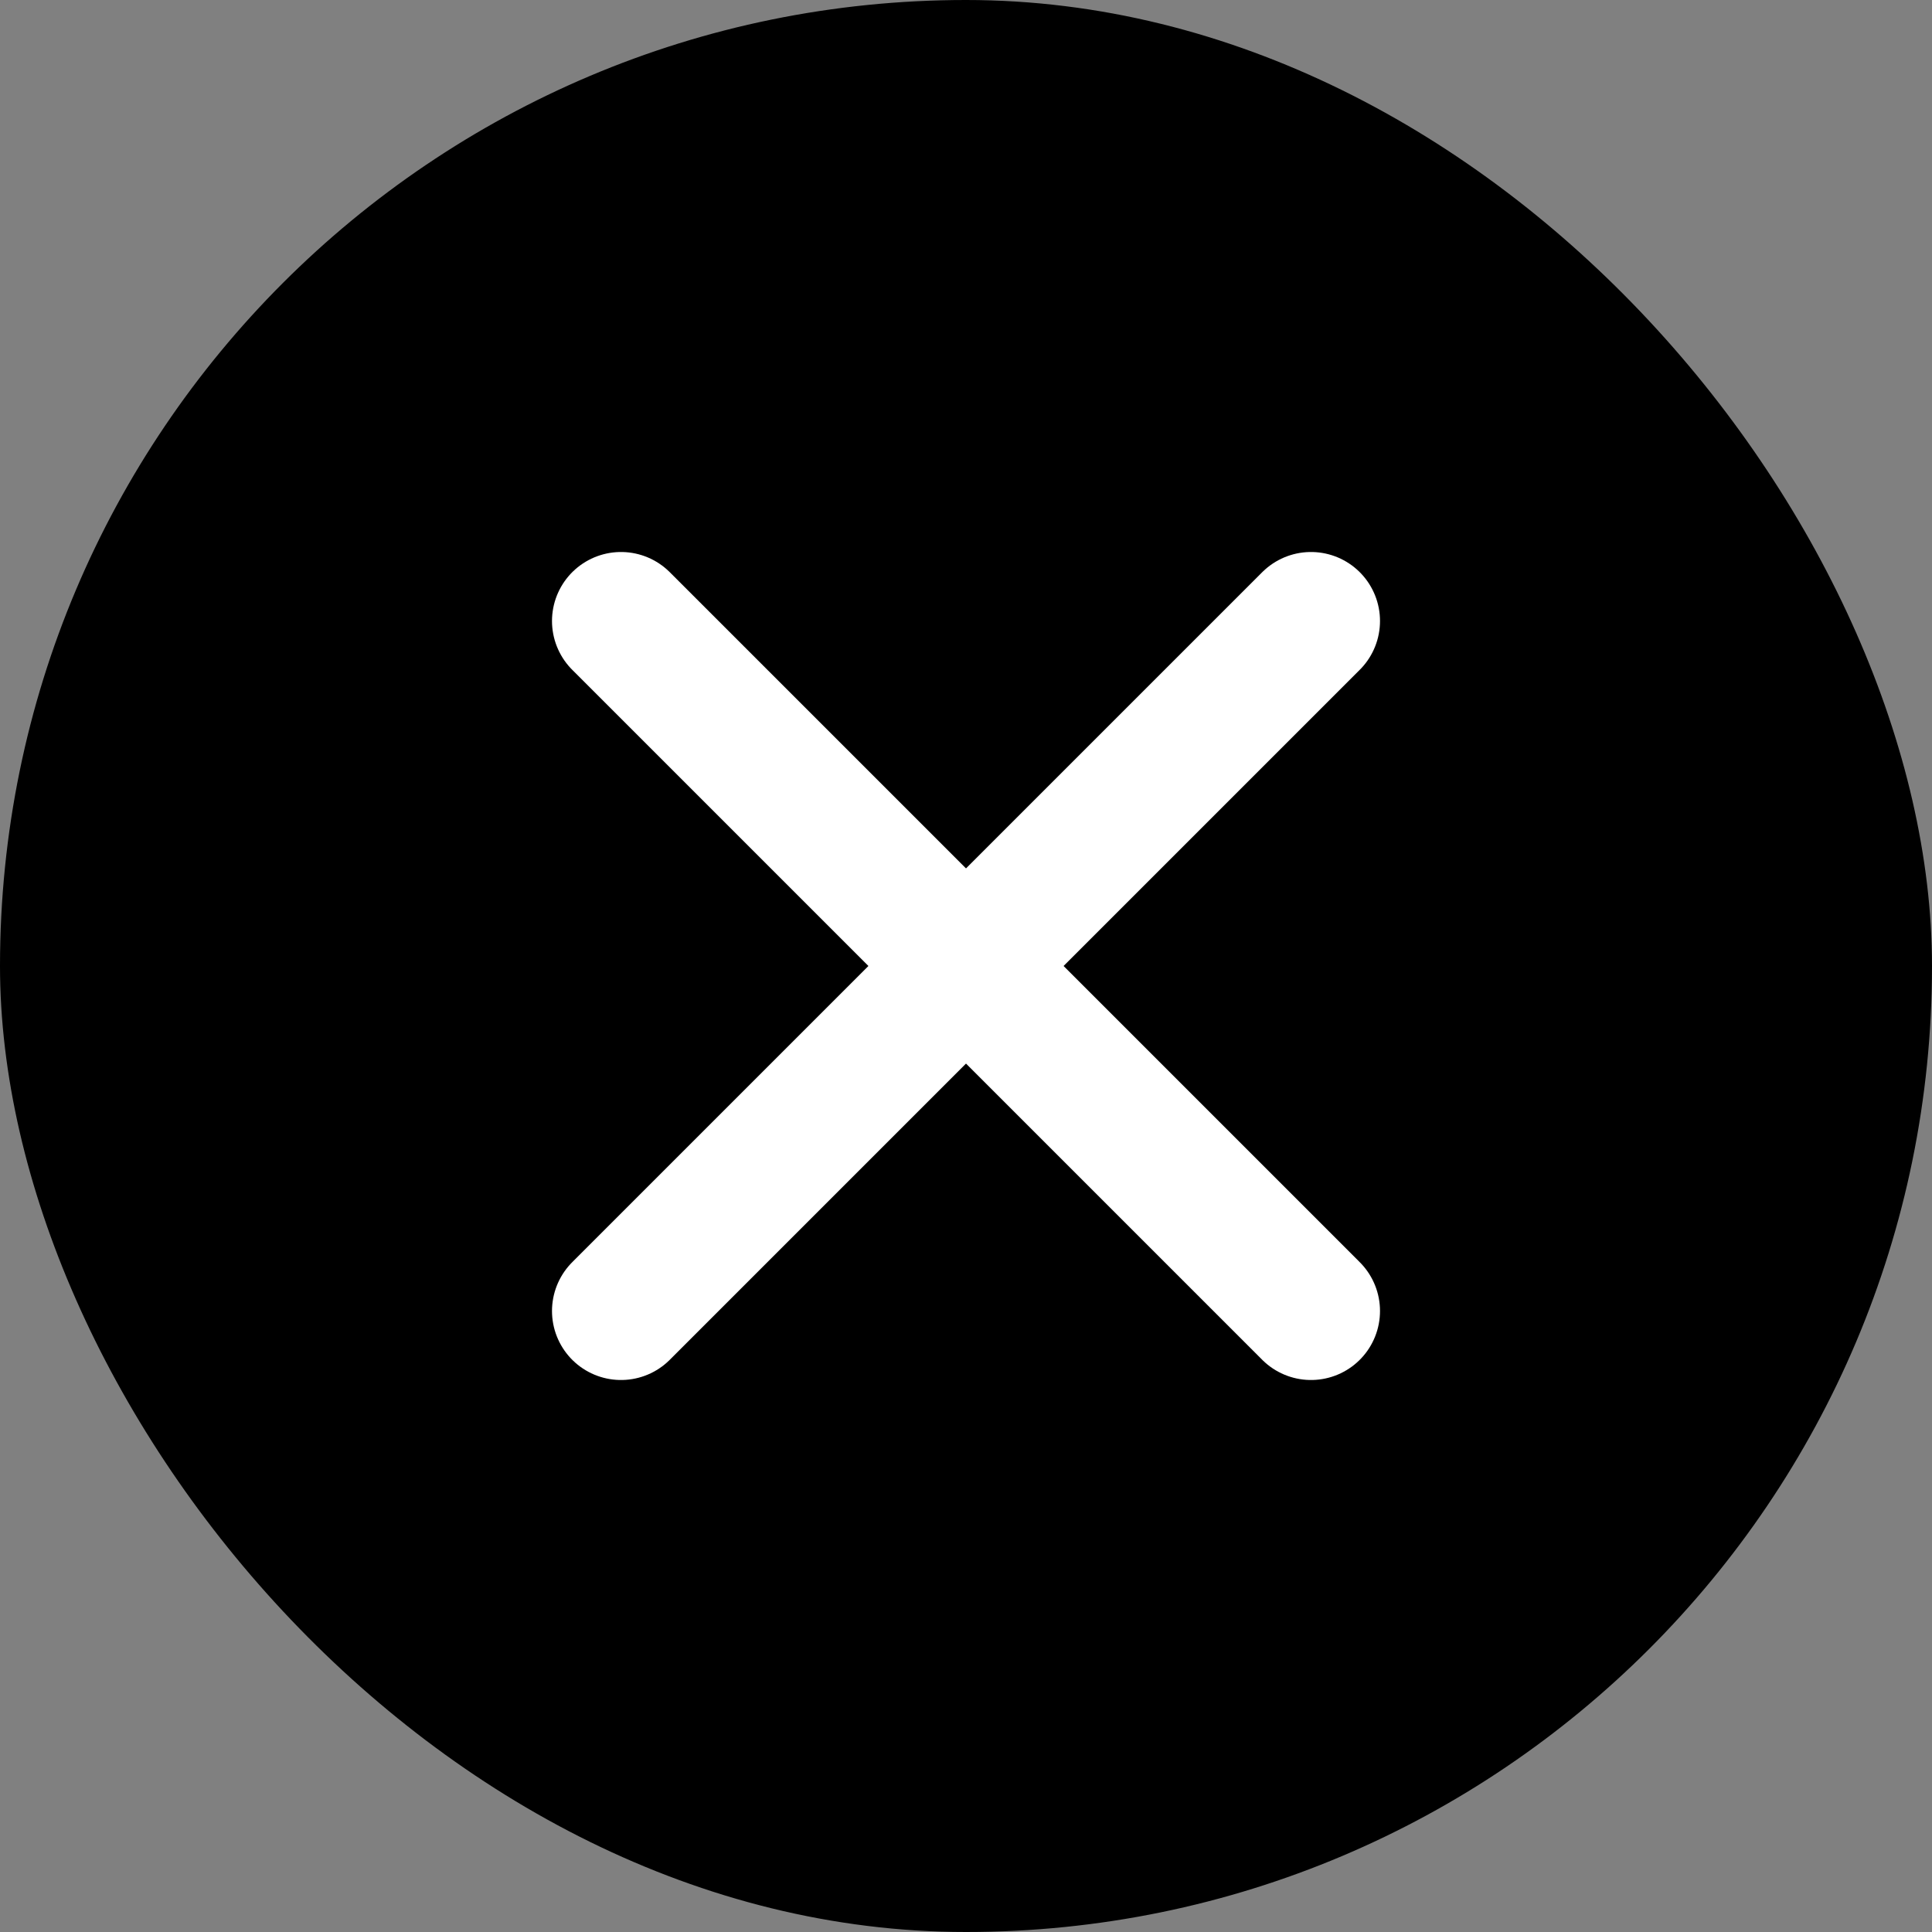
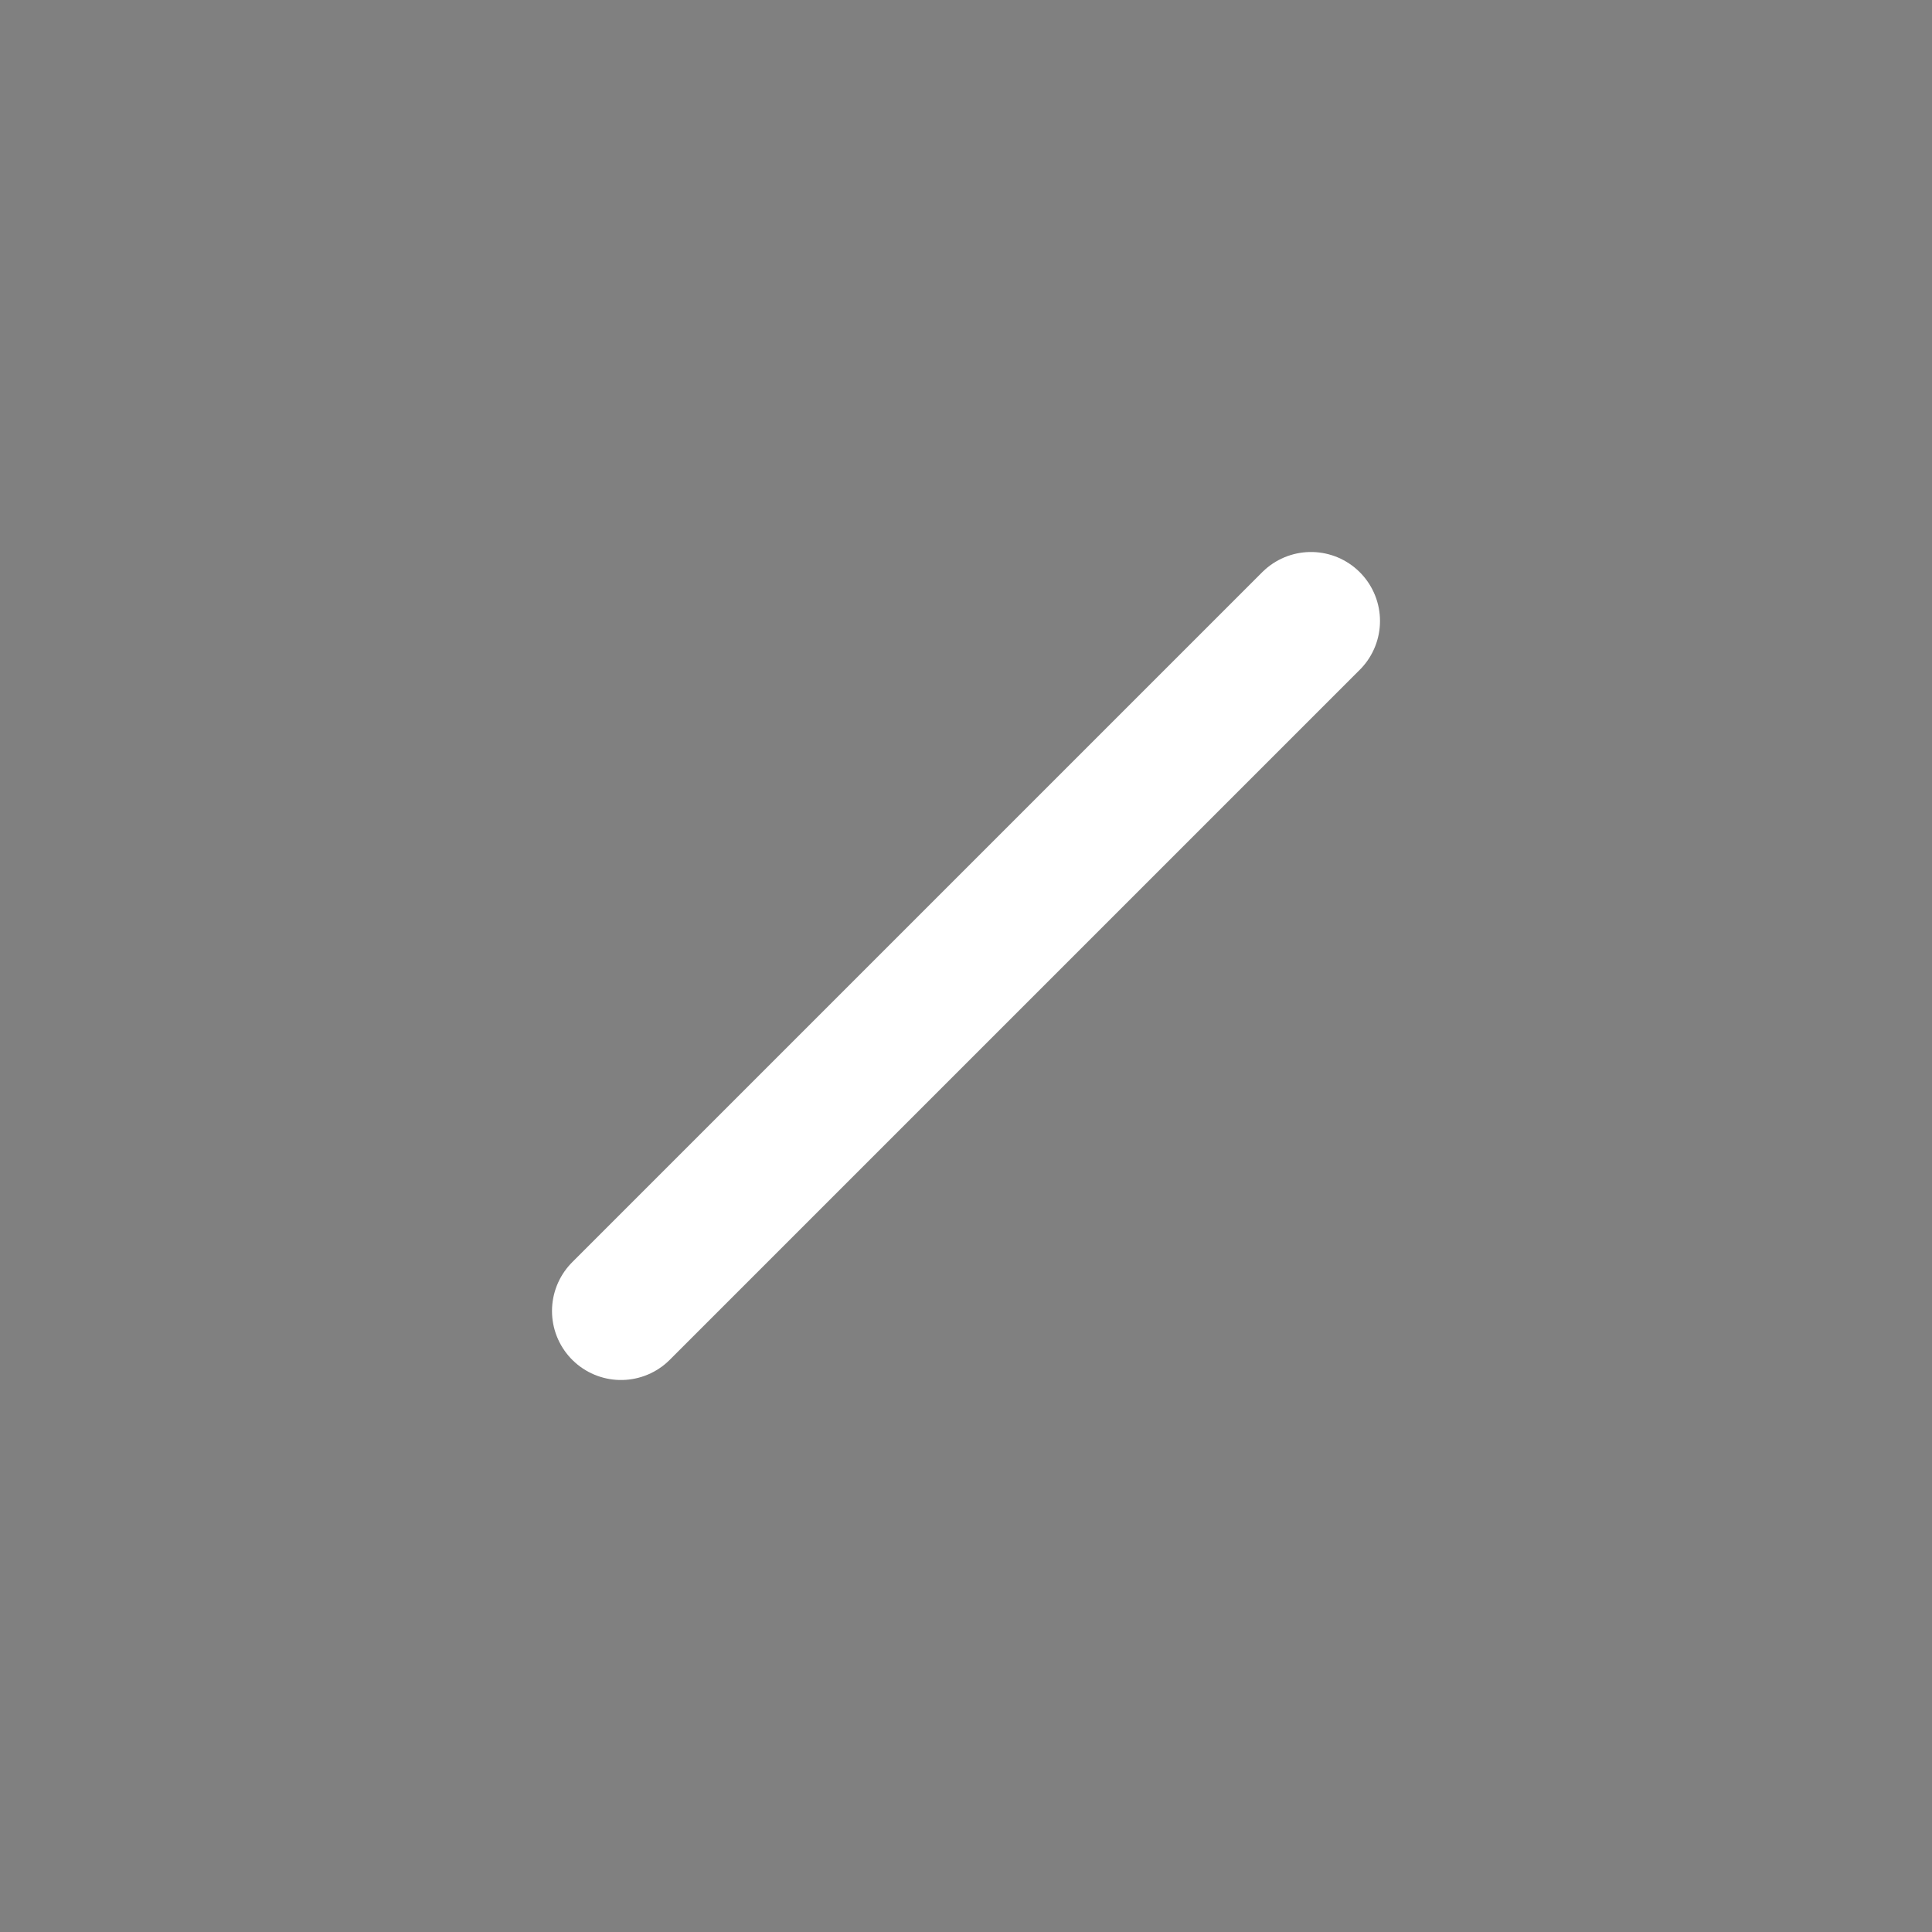
<svg xmlns="http://www.w3.org/2000/svg" width="28" height="28" viewBox="0 0 28 28">
  <rect x="0" y="0" width="28" height="28" fill="#808080" stroke="none" />
  <g id="close" transform="translate(-1096 -580)">
-     <rect id="長方形_230" data-name="長方形 230" width="28" height="28" rx="14" transform="translate(1096 580)" />
    <g id="グループ_469" data-name="グループ 469" transform="translate(1104.875 588.875)">
-       <line id="線_1" data-name="線 1" x2="10" y2="10" transform="translate(0.125 0.125)" fill="none" stroke="#fff" stroke-linecap="round" stroke-width="2" />
      <line id="線_2" data-name="線 2" x1="10" y2="10" transform="translate(0.125 0.125)" fill="none" stroke="#fff" stroke-linecap="round" stroke-width="2" />
    </g>
  </g>
</svg>